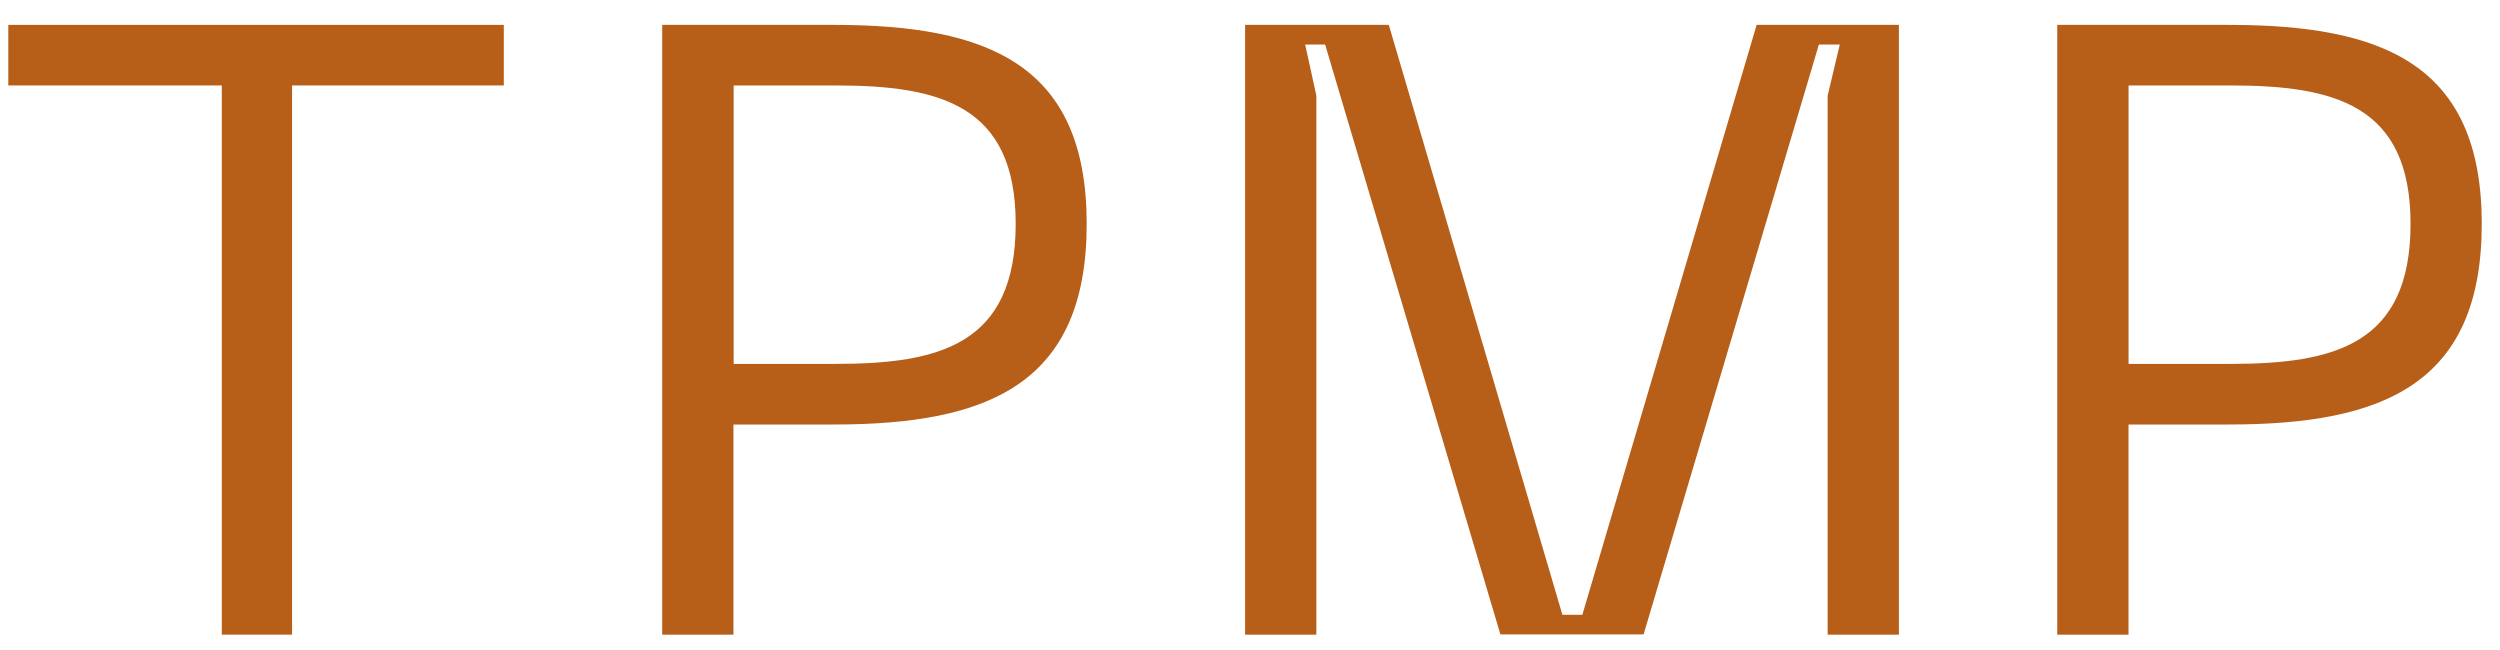
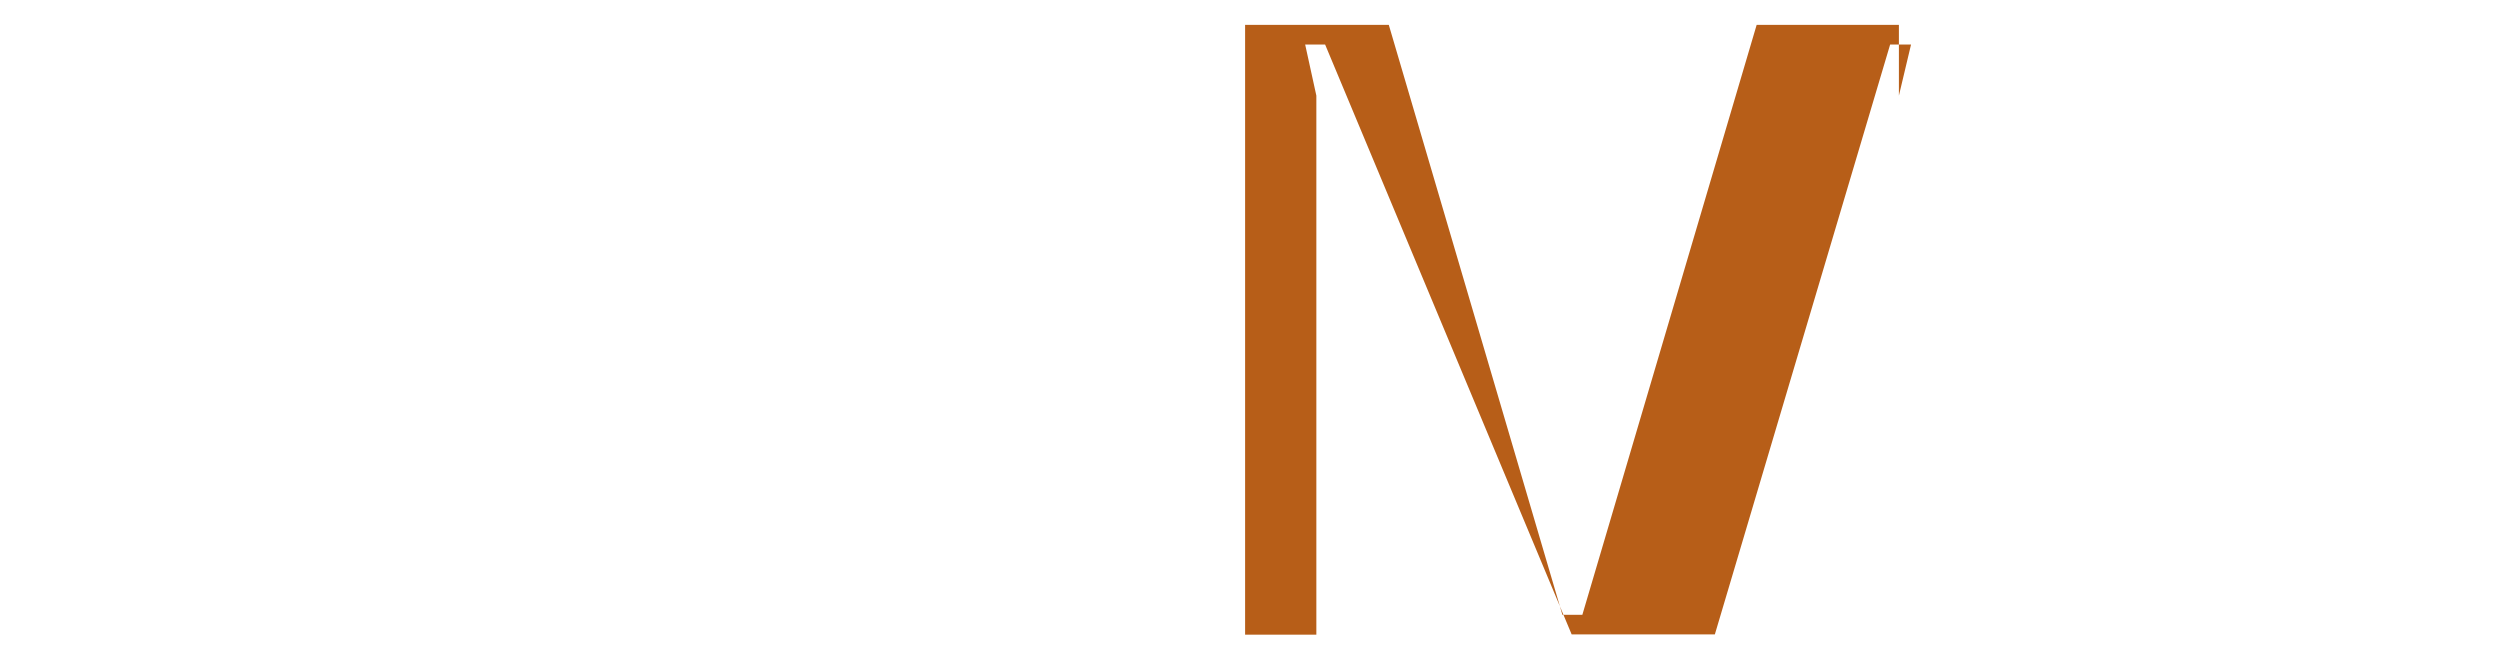
<svg xmlns="http://www.w3.org/2000/svg" id="Calque_1" viewBox="0 0 50 13">
  <defs>
    <style>      .st0 {        fill: #b75e18;      }    </style>
  </defs>
-   <path class="st0" d="M10.076,1.709h-4.235v10.984h-1.405V1.709H.166V.498h9.91v1.212Z" />
-   <path class="st0" d="M21.734,4.477c0,3.199-1.96,4.013-5.052,4.013h-2.013v4.203h-1.425V.498h3.438c3.088,0,5.052.795,5.052,3.98ZM20.314,4.477c0-2.385-1.527-2.768-3.608-2.768h-2.033v5.569h2.033c2.081,0,3.608-.383,3.608-2.802Z" />
-   <path class="st0" d="M24.912.498h2.864l3.472,11.798h.399L35.133.498h2.845v12.196h-1.425V1.913l.243-1.023h-.418l-3.506,11.798h-2.864L26.502.89h-.399l.224,1.023v10.78h-1.425V.498h.01Z" />
-   <path class="st0" d="M49.635,4.477c0,3.199-1.96,4.013-5.052,4.013h-2.013v4.203h-1.425V.498h3.438c3.088,0,5.052.795,5.052,3.98ZM48.211,4.477c0-2.385-1.527-2.768-3.608-2.768h-2.032v5.569h2.032c2.081,0,3.608-.383,3.608-2.802Z" />
+   <path class="st0" d="M24.912.498h2.864l3.472,11.798h.399L35.133.498h2.845v12.196V1.913l.243-1.023h-.418l-3.506,11.798h-2.864L26.502.89h-.399l.224,1.023v10.78h-1.425V.498h.01Z" />
</svg>